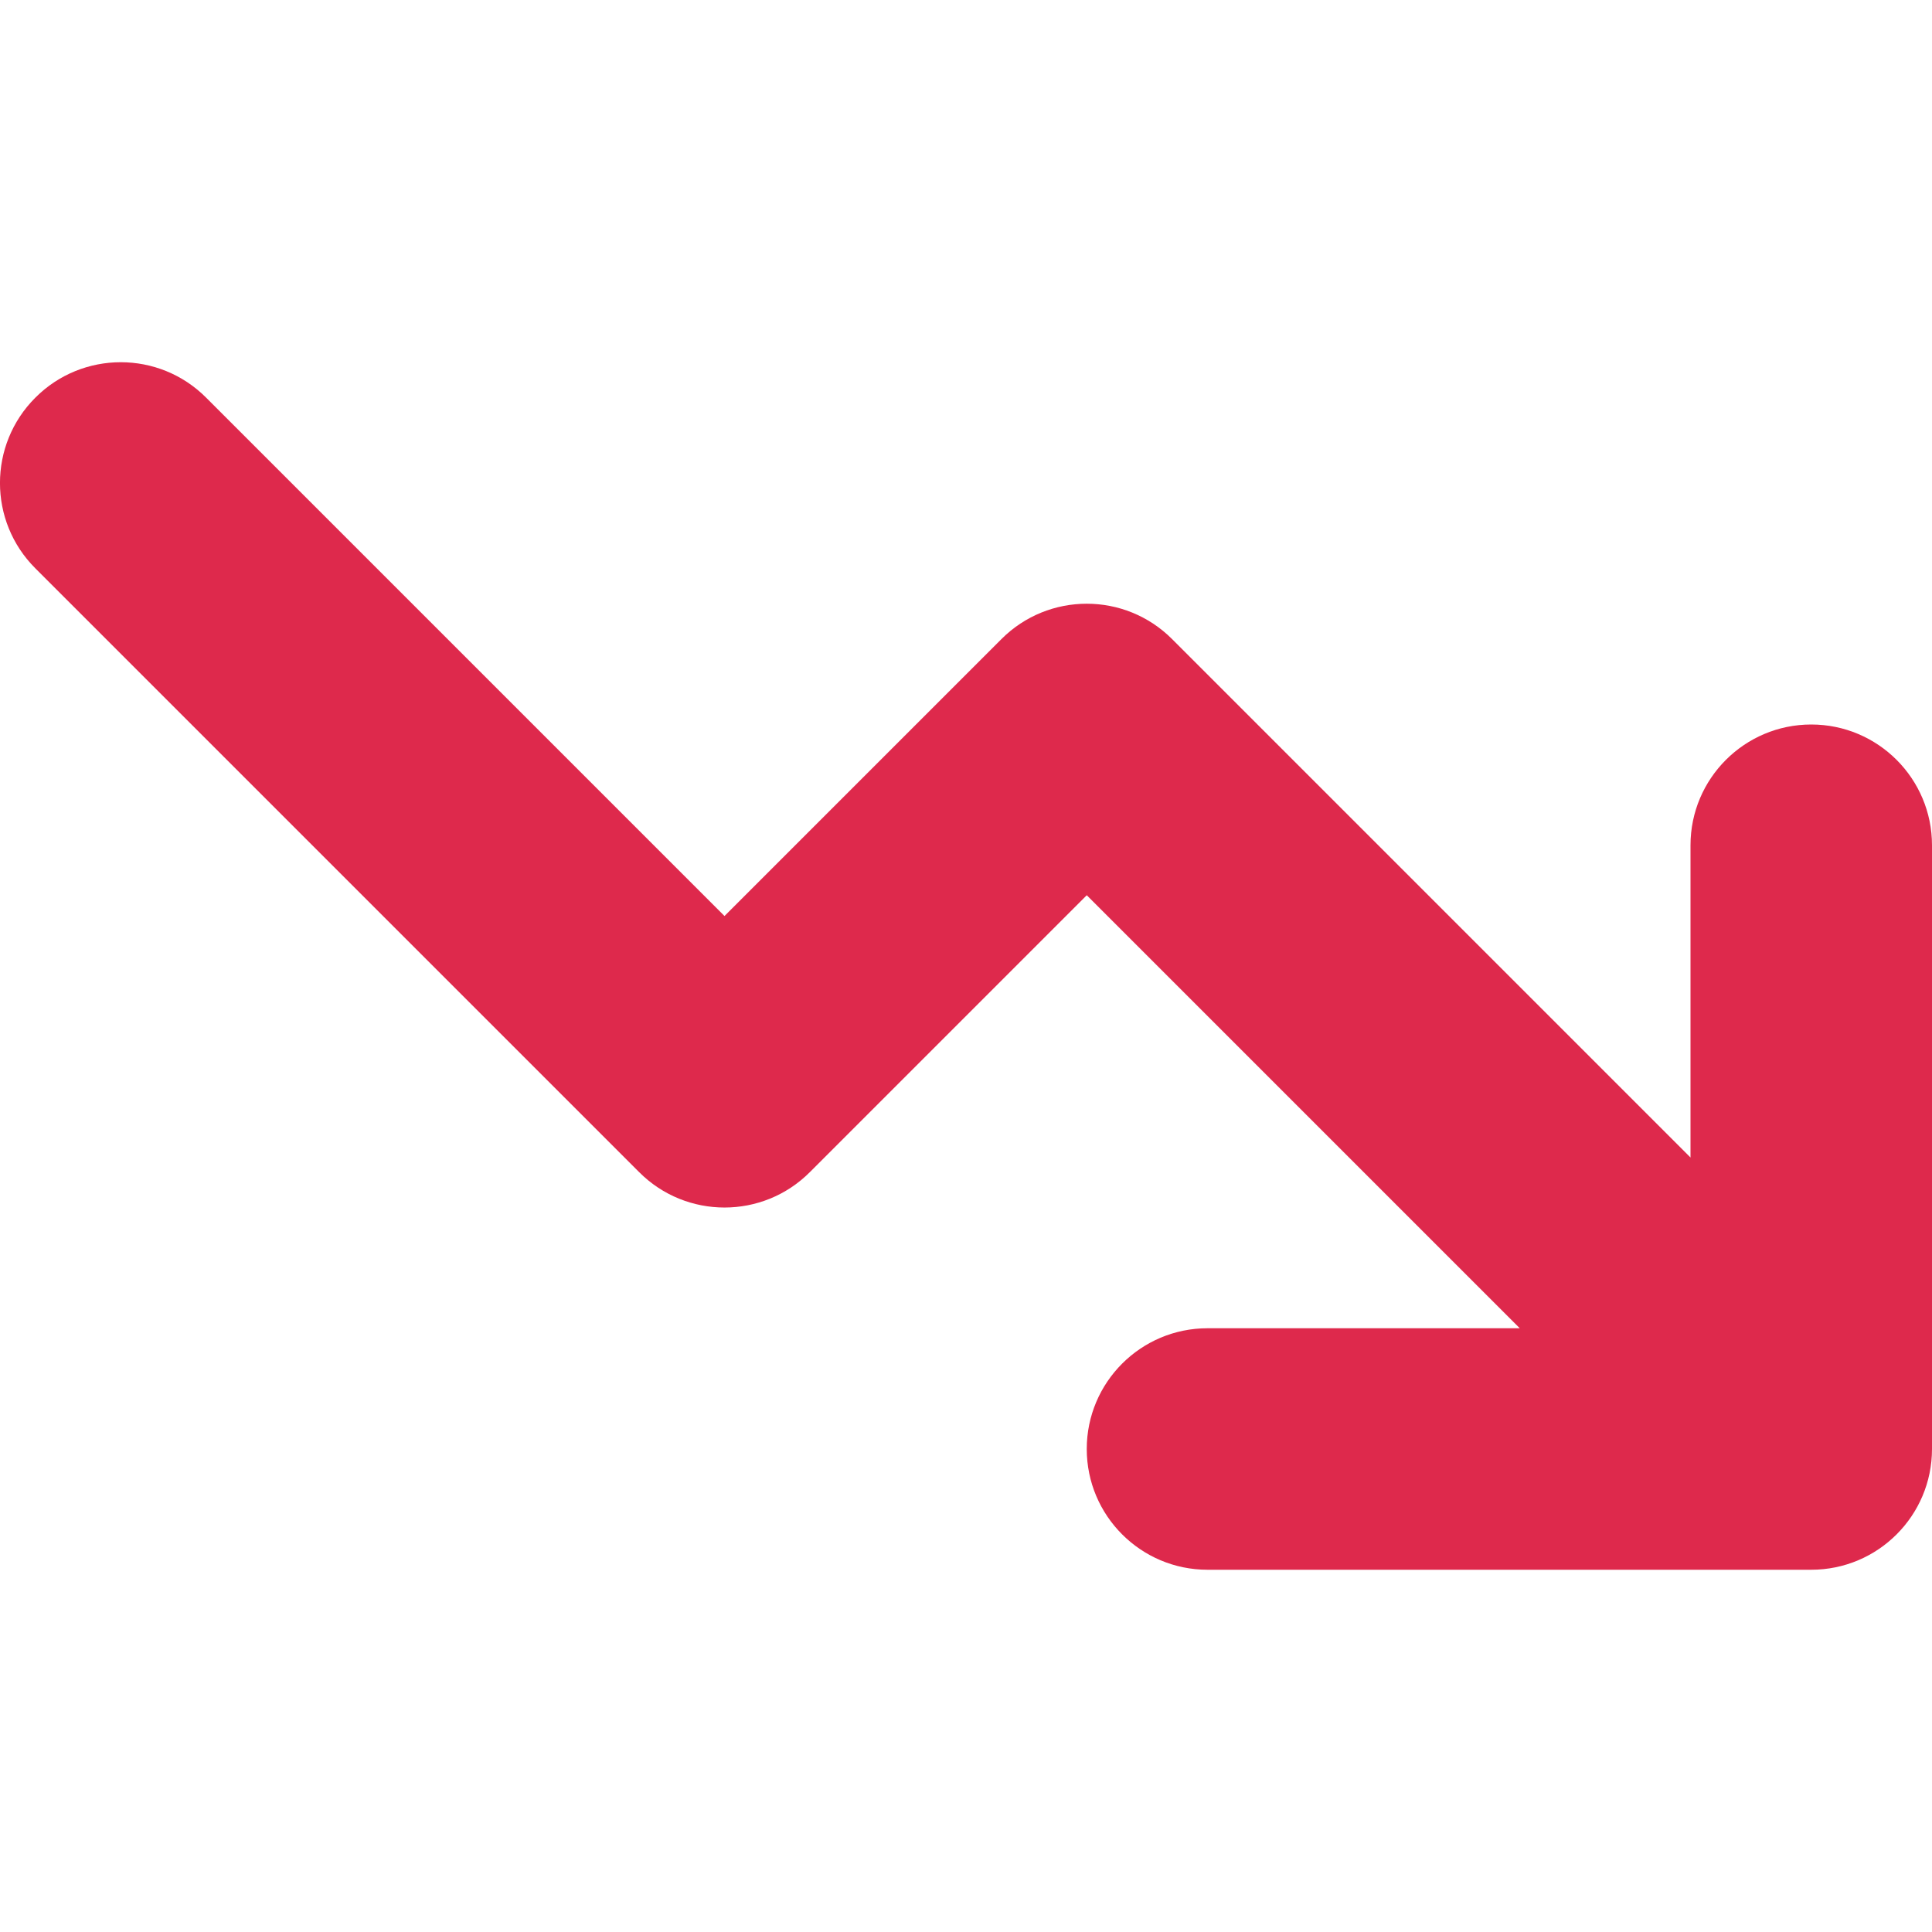
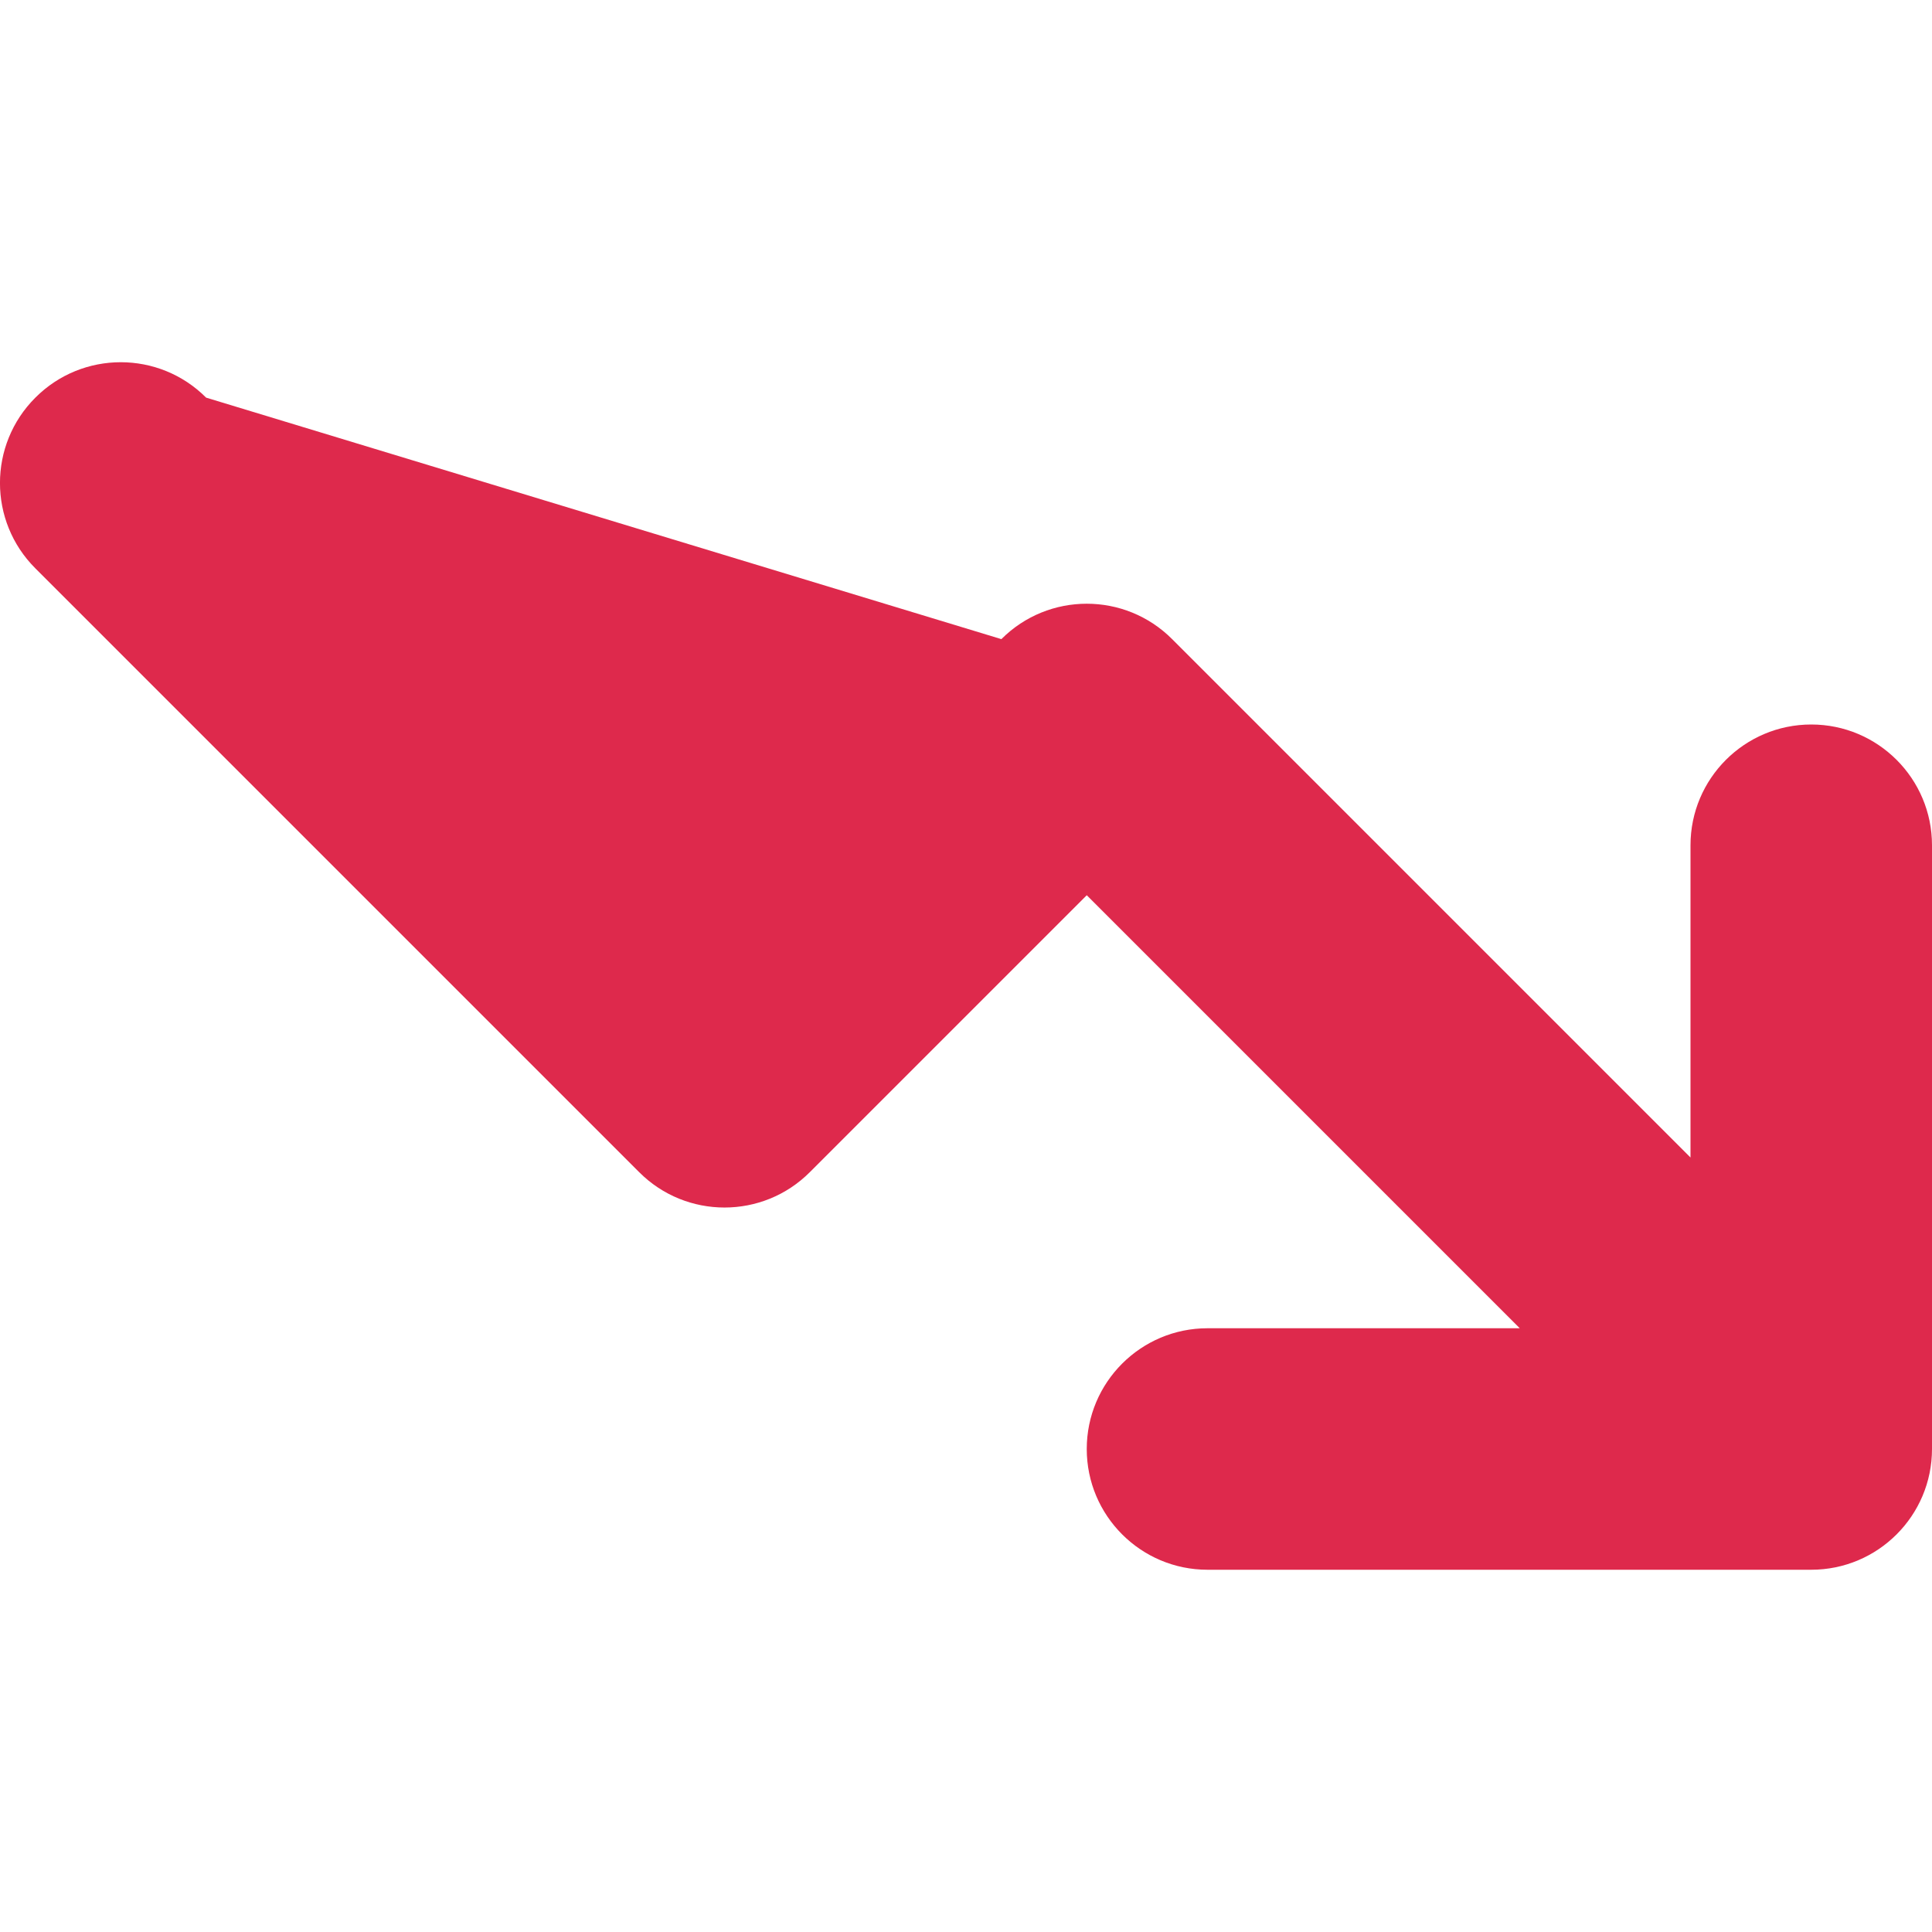
<svg xmlns="http://www.w3.org/2000/svg" width="16" height="16" viewBox="0 0 16 16">
-   <path fill="#DE294C" fill-rule="evenodd" d="M12.586,5 L10,5 C9.448,5 9,4.552 9,4 C9,3.448 9.448,3 10,3 L15,3 C15.552,3 16,3.448 16,4 L16,9 C16,9.552 15.552,10 15,10 C14.448,10 14,9.552 14,9 L14,6.414 L9.707,10.707 C9.317,11.098 8.683,11.098 8.293,10.707 L6,8.414 L1.707,12.707 C1.317,13.098 0.683,13.098 0.293,12.707 C-0.098,12.317 -0.098,11.683 0.293,11.293 L5.293,6.293 C5.683,5.902 6.317,5.902 6.707,6.293 L9,8.586 L12.586,5 Z" transform="matrix(1 0 0 -1 0 16)" />
+   <path fill="#DE294C" fill-rule="evenodd" d="M12.586,5 L10,5 C9.448,5 9,4.552 9,4 C9,3.448 9.448,3 10,3 L15,3 C15.552,3 16,3.448 16,4 L16,9 C16,9.552 15.552,10 15,10 C14.448,10 14,9.552 14,9 L14,6.414 L9.707,10.707 C9.317,11.098 8.683,11.098 8.293,10.707 L1.707,12.707 C1.317,13.098 0.683,13.098 0.293,12.707 C-0.098,12.317 -0.098,11.683 0.293,11.293 L5.293,6.293 C5.683,5.902 6.317,5.902 6.707,6.293 L9,8.586 L12.586,5 Z" transform="matrix(1 0 0 -1 0 16)" />
</svg>